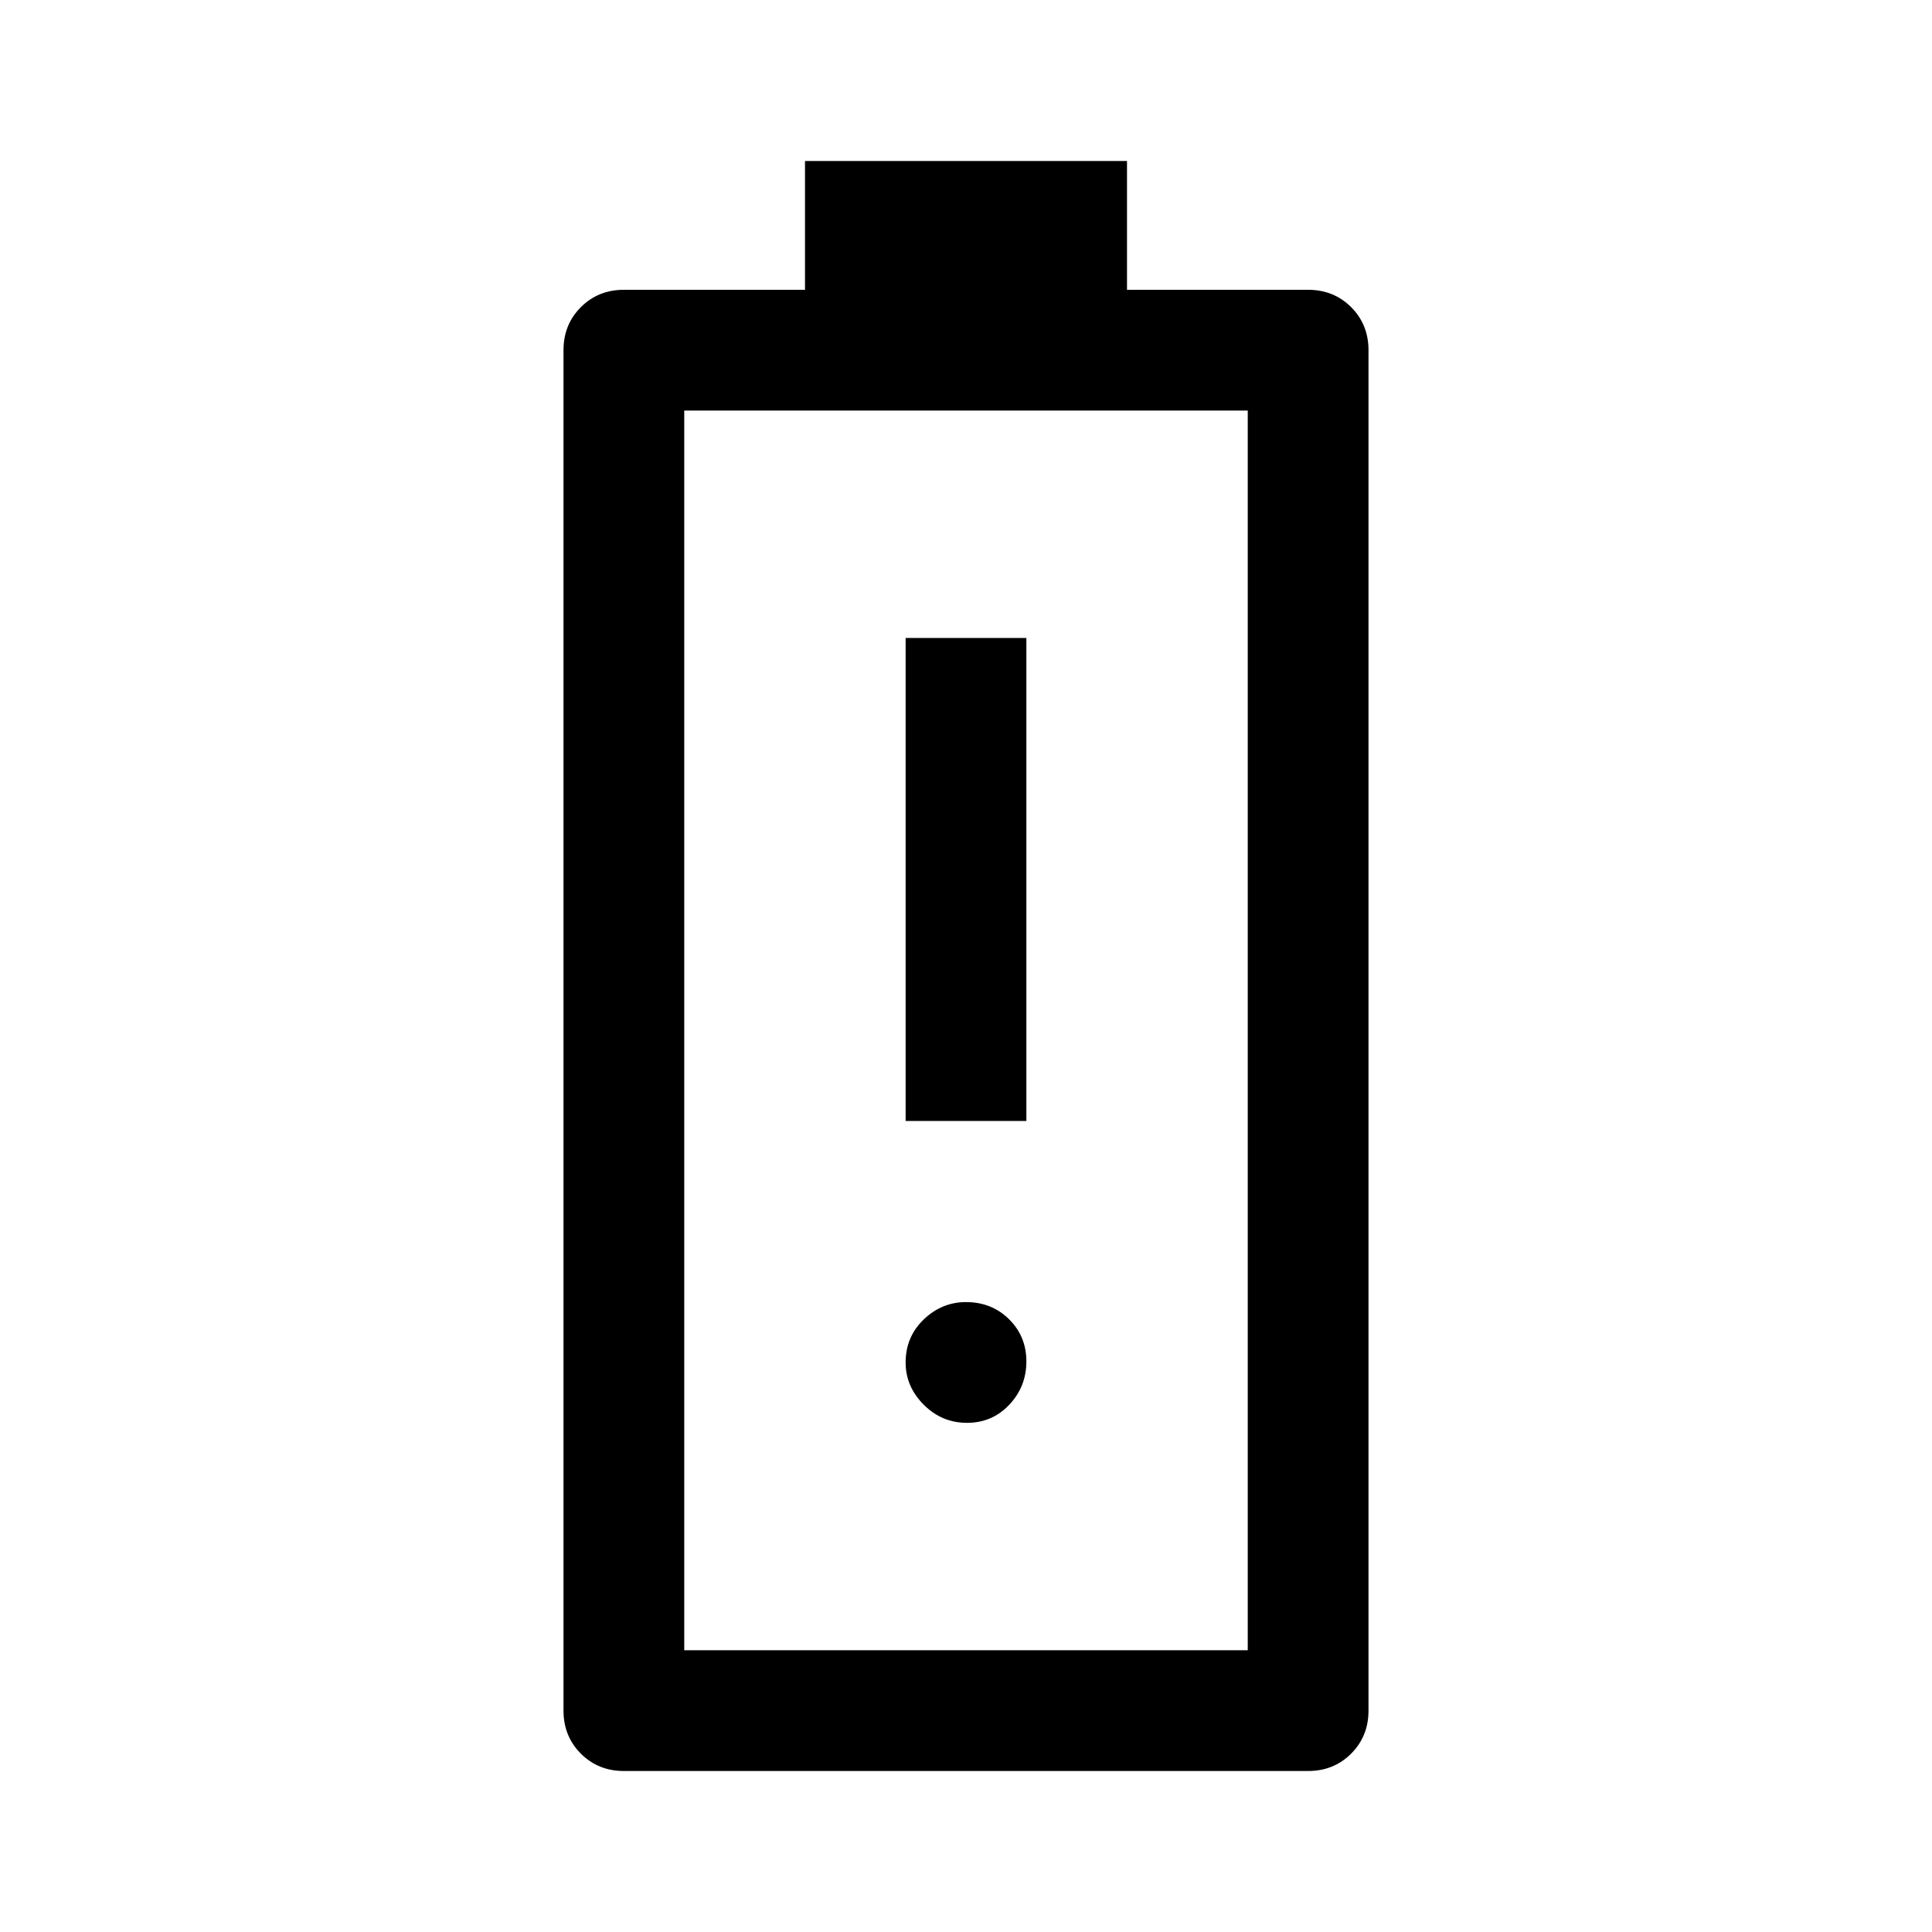
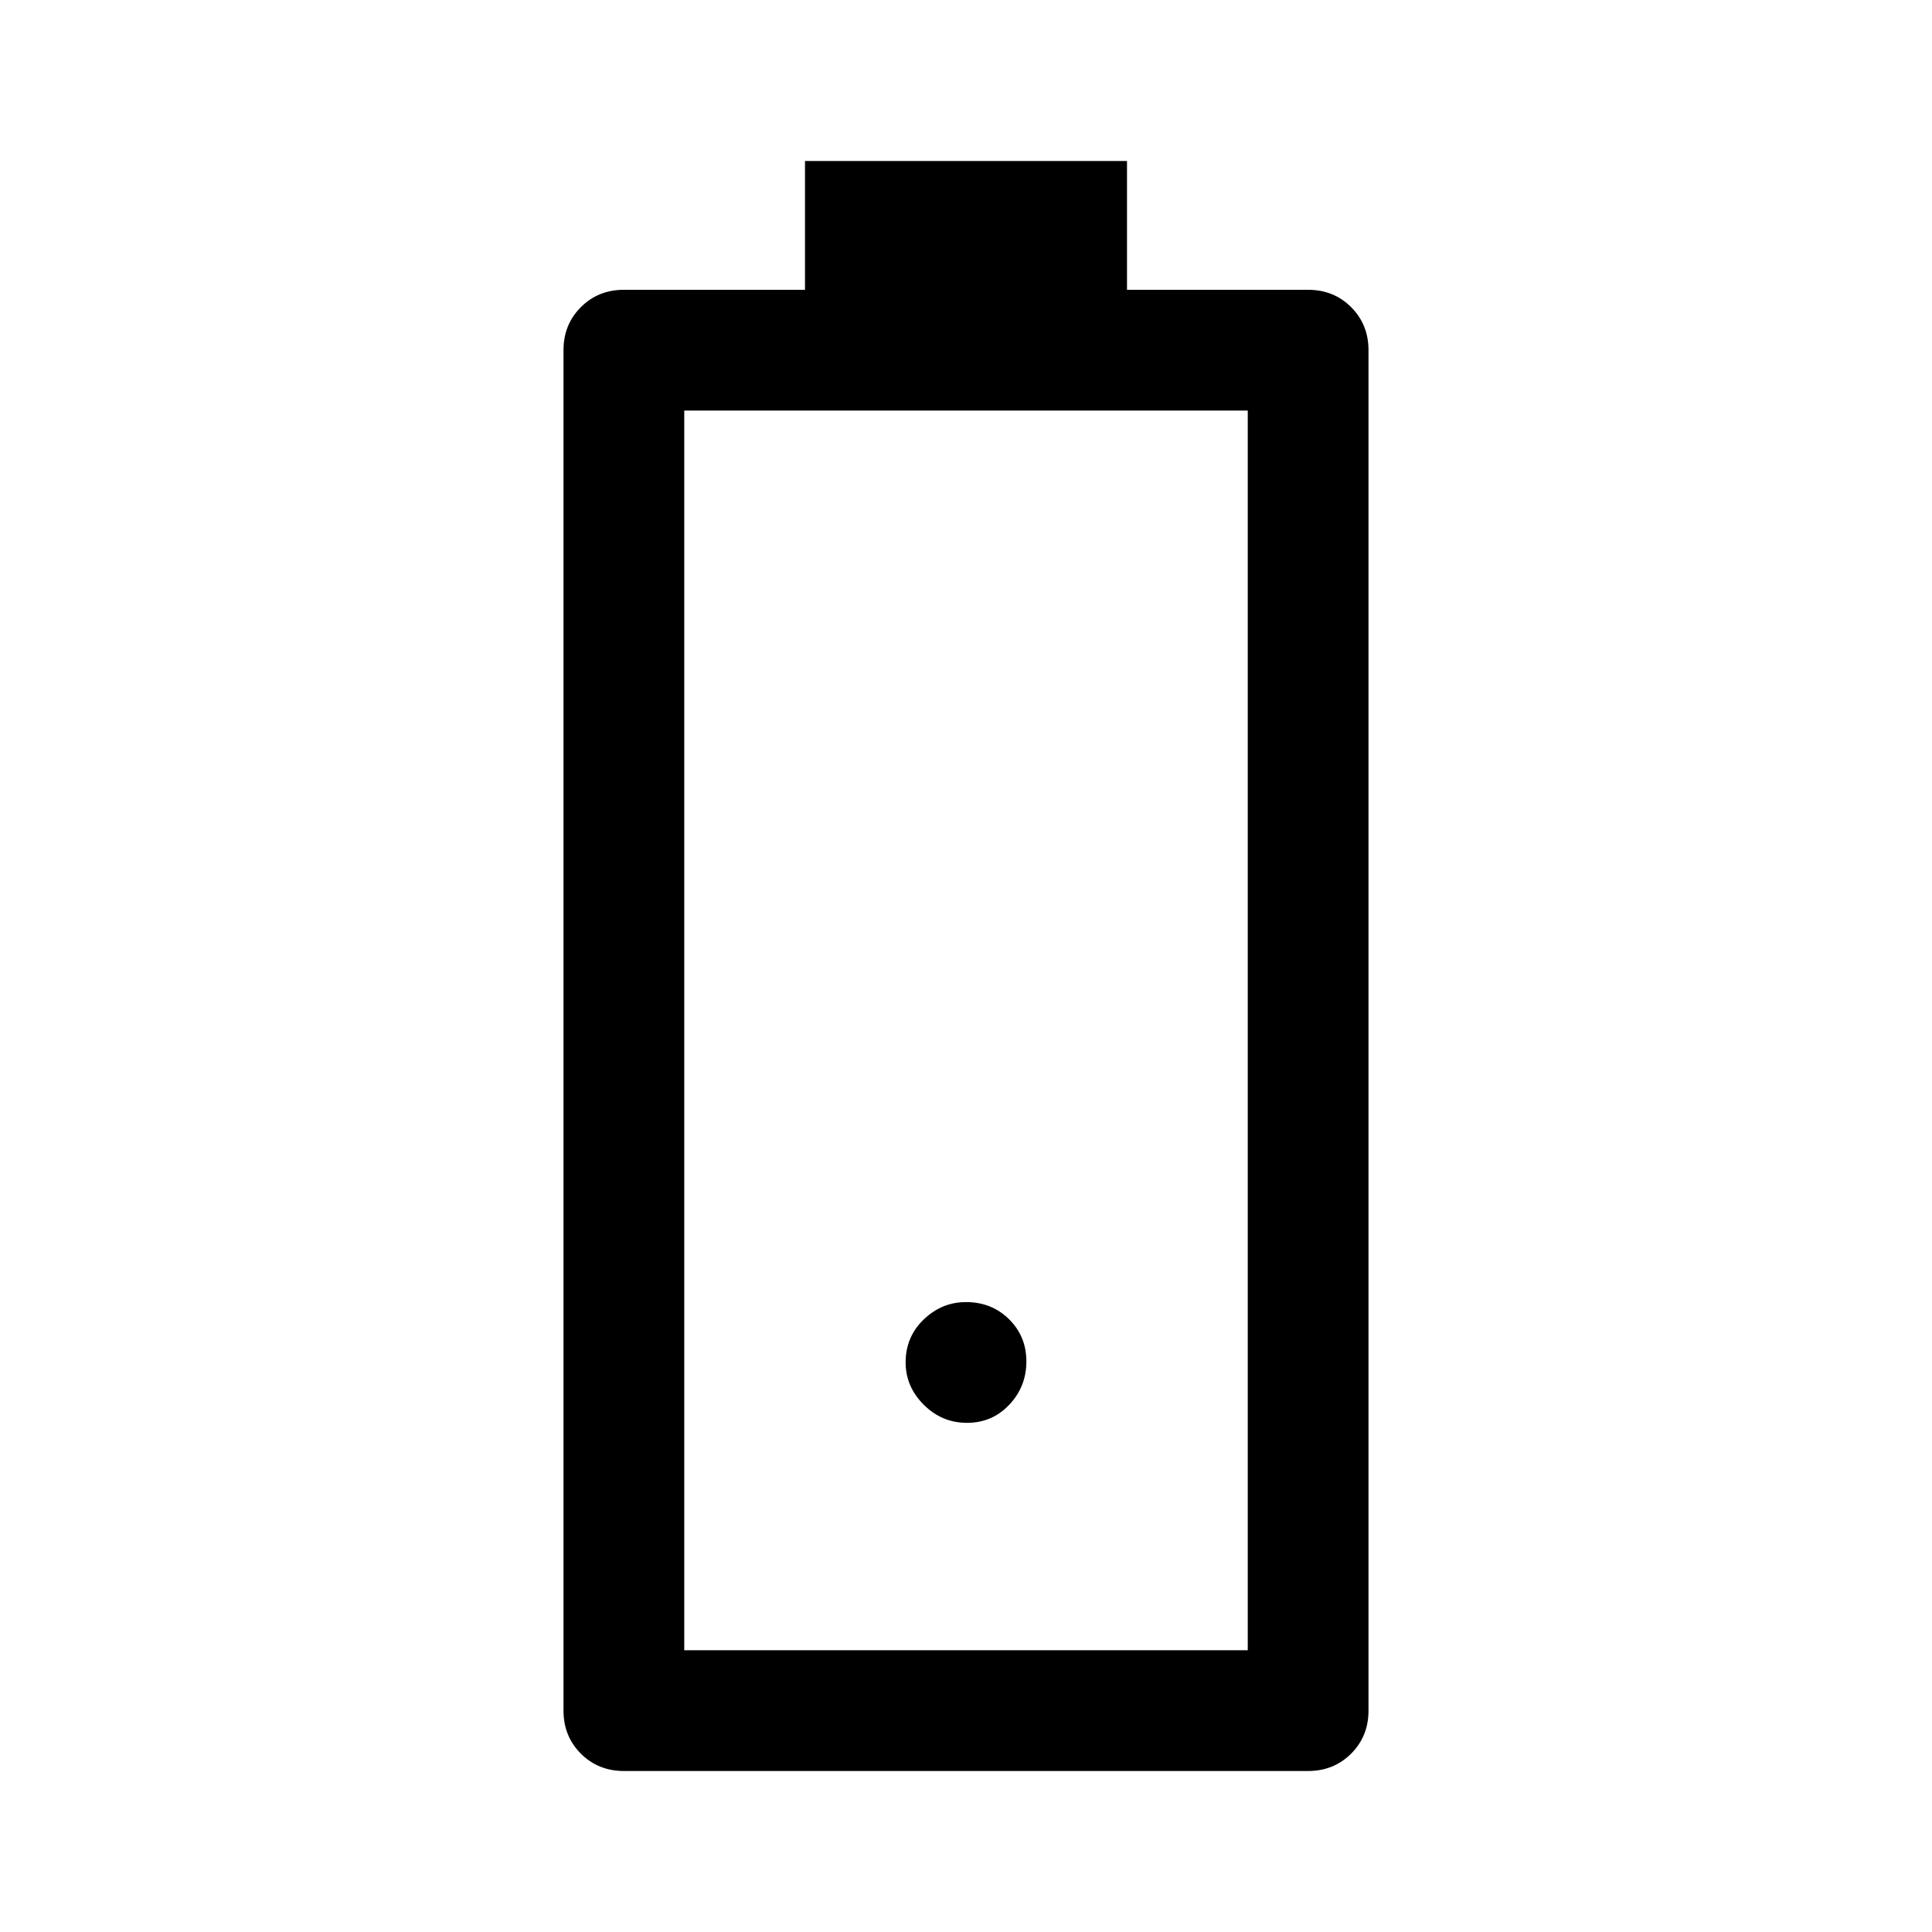
<svg xmlns="http://www.w3.org/2000/svg" width="48" height="48" viewBox="0 -960 960 960">
-   <path d="M450-403h60v-240h-60v240Zm30.5 150q12.5 0 21-9t8.5-21.5q0-12.5-8.625-21T480-313q-12 0-21 8.625T450-283q0 12 9 21t21.5 9ZM310-80q-12.75 0-21.375-8.625T280-110v-676q0-12.75 8.625-21.375T310-816h90v-64h160v64h90q12.75 0 21.375 8.625T680-786v676q0 12.75-8.625 21.375T650-80H310Zm30-60h280v-616H340v616Zm0 0h280-280Z" />
+   <path d="M450-403h60h-60v240Zm30.5 150q12.5 0 21-9t8.5-21.5q0-12.5-8.625-21T480-313q-12 0-21 8.625T450-283q0 12 9 21t21.5 9ZM310-80q-12.75 0-21.375-8.625T280-110v-676q0-12.75 8.625-21.375T310-816h90v-64h160v64h90q12.75 0 21.375 8.625T680-786v676q0 12.75-8.625 21.375T650-80H310Zm30-60h280v-616H340v616Zm0 0h280-280Z" />
</svg>